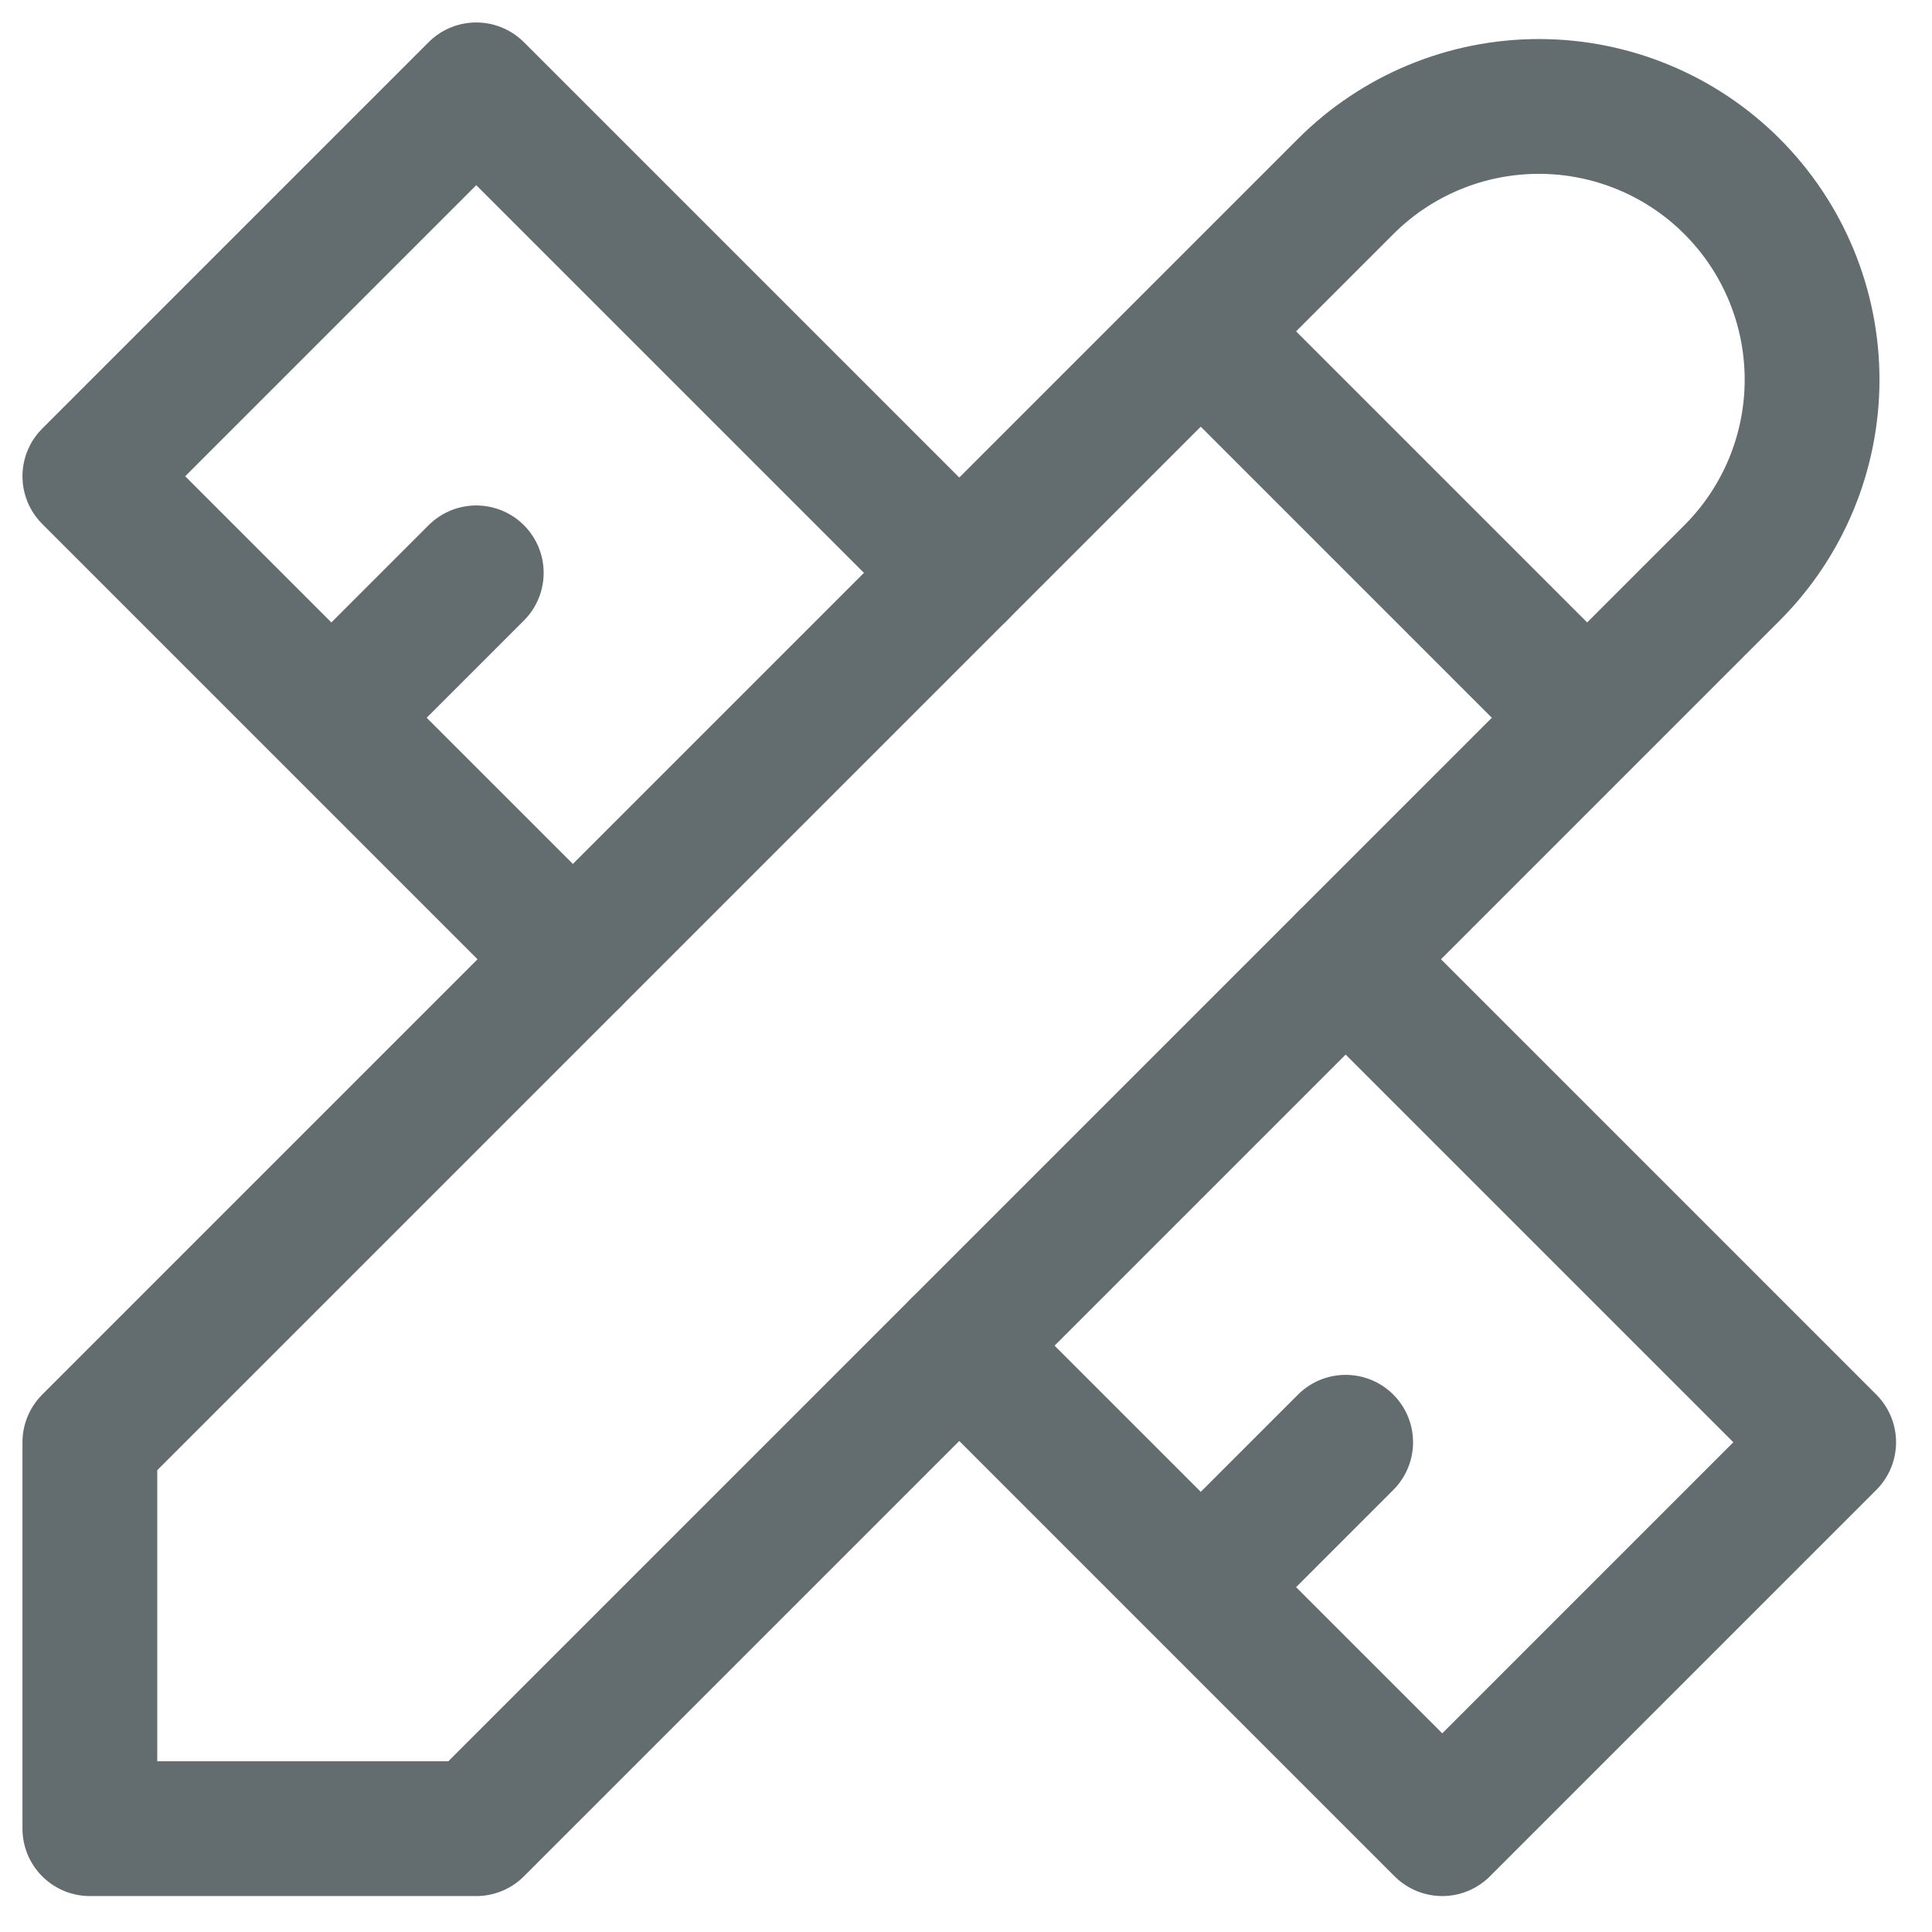
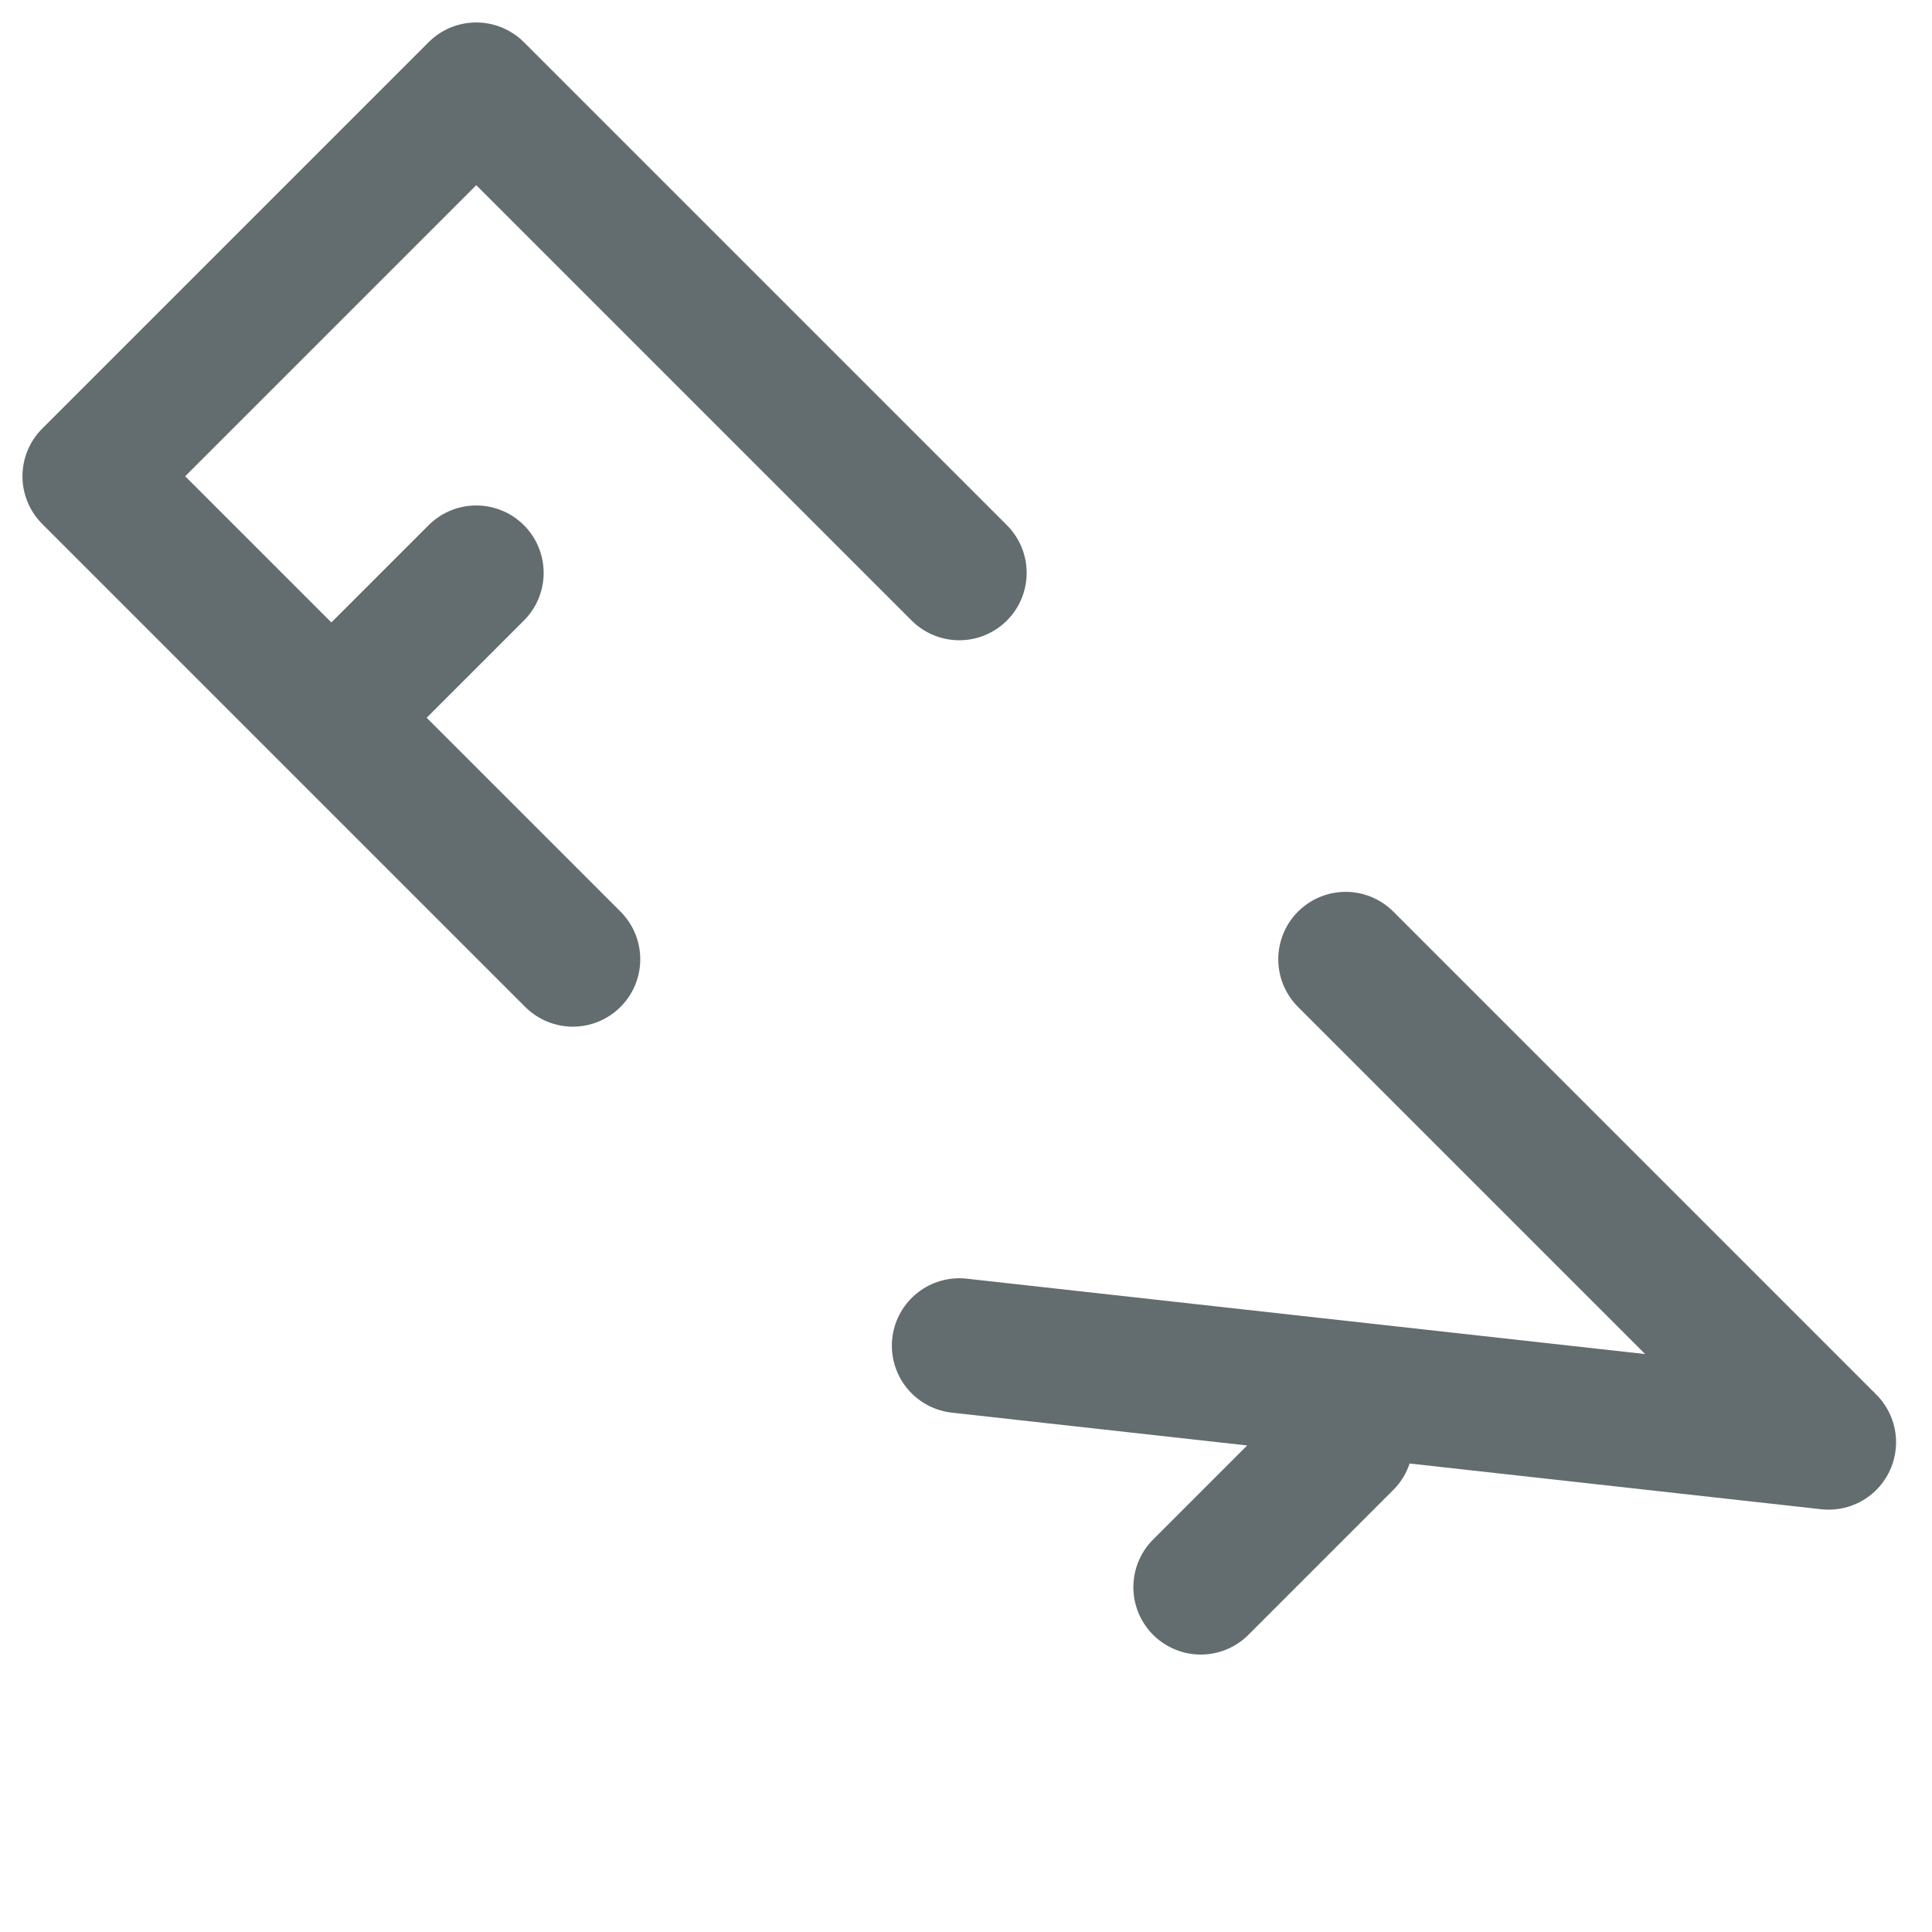
<svg xmlns="http://www.w3.org/2000/svg" width="43" height="43" viewBox="0 0 43 43" fill="none">
  <g id="Group">
-     <path id="Vector" d="M26.725 7.375L35.325 15.975M2 40.7H10.6L38.55 12.75C39.69 11.609 40.331 10.063 40.331 8.45C40.331 6.837 39.69 5.29 38.55 4.15C37.41 3.009 35.863 2.369 34.25 2.369C32.637 2.369 31.09 3.009 29.95 4.15L2 32.1V40.7Z" stroke="#636C6F" stroke-width="3" stroke-linecap="round" stroke-linejoin="round" />
-     <path id="Vector_2" d="M21.35 12.75L10.6 2L2 10.6L12.75 21.35M10.6 12.75L7.375 15.975M29.95 21.35L40.7 32.1L32.1 40.7L21.35 29.95M29.95 32.1L26.725 35.325" stroke="#636C6F" stroke-width="3" stroke-linecap="round" stroke-linejoin="round" />
+     <path id="Vector_2" d="M21.35 12.75L10.6 2L2 10.6L12.75 21.35M10.6 12.75L7.375 15.975M29.95 21.35L40.7 32.1L21.35 29.95M29.95 32.1L26.725 35.325" stroke="#636C6F" stroke-width="3" stroke-linecap="round" stroke-linejoin="round" />
  </g>
</svg>